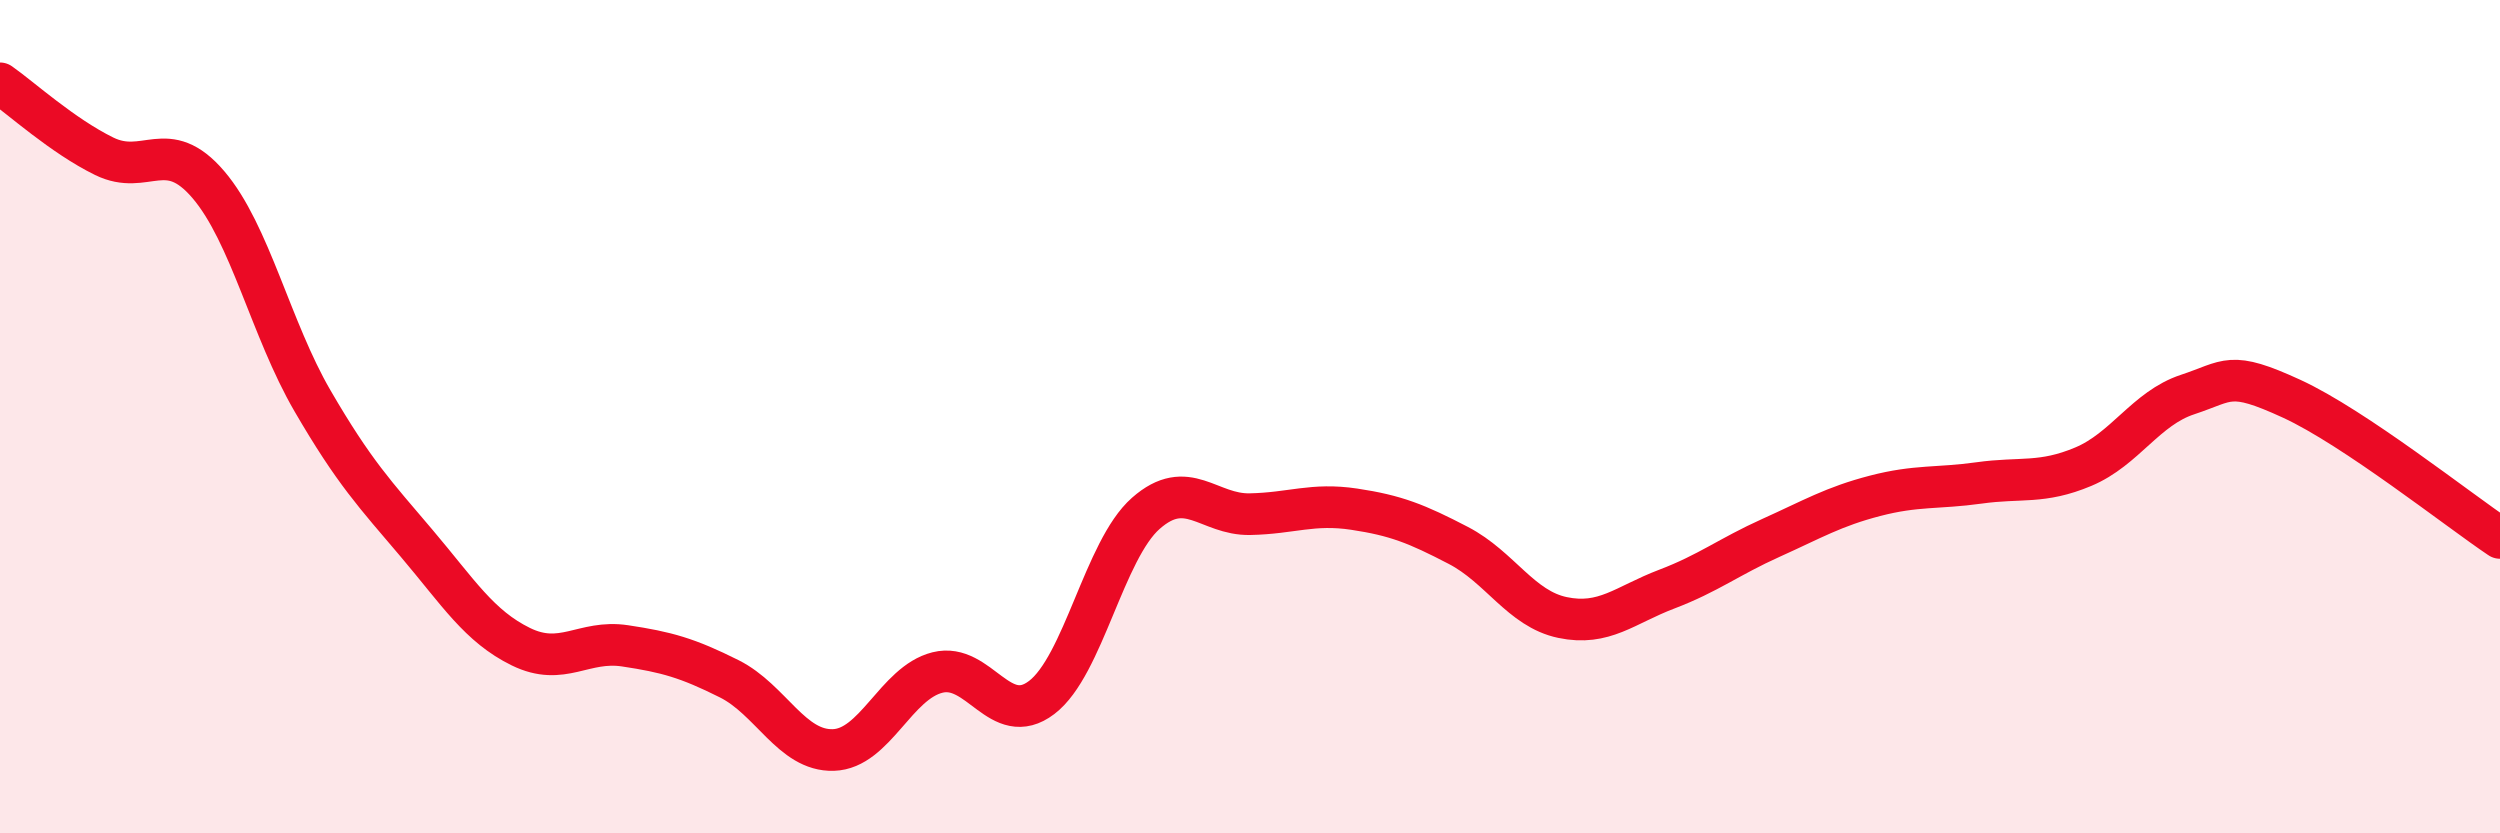
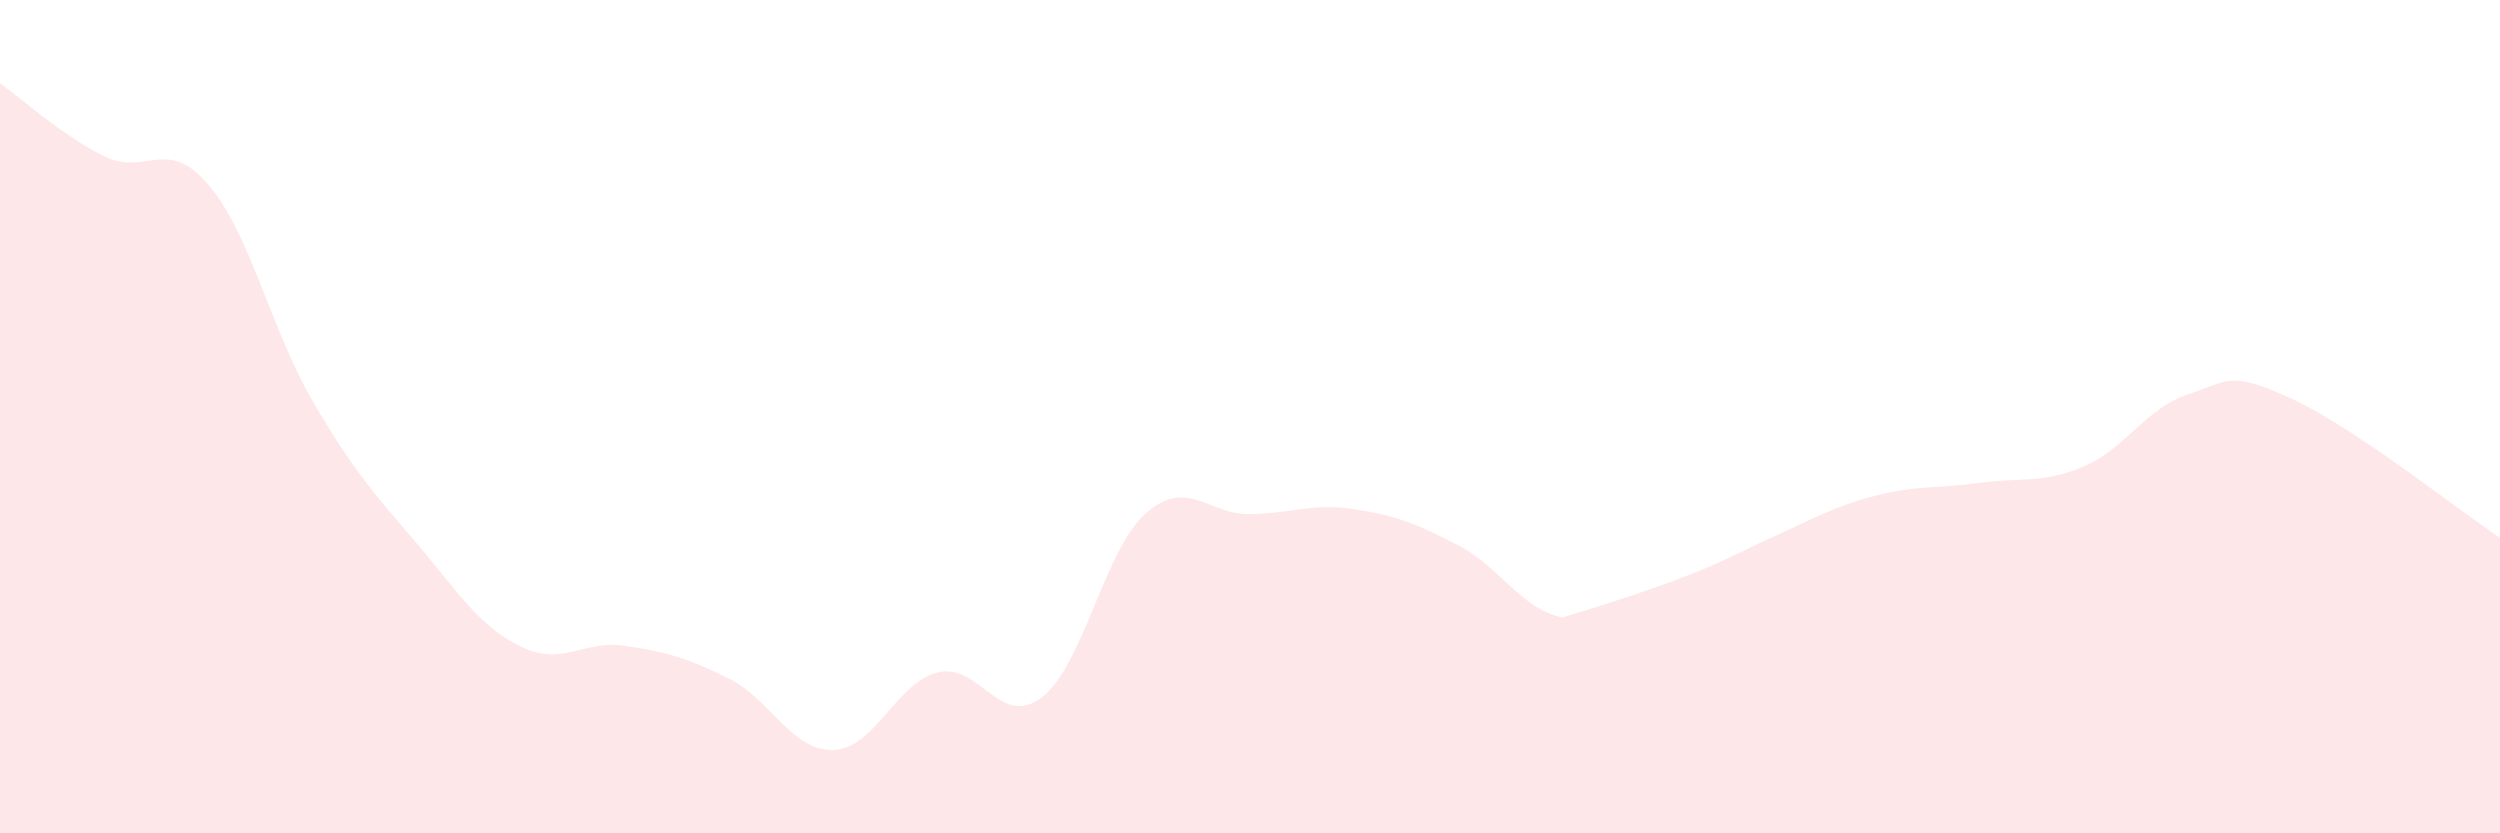
<svg xmlns="http://www.w3.org/2000/svg" width="60" height="20" viewBox="0 0 60 20">
-   <path d="M 0,2 C 0.5,2.35 1.5,3.26 2.5,3.75 C 3.5,4.24 4,3.26 5,4.43 C 6,5.6 6.5,7.9 7.5,9.62 C 8.5,11.34 9,11.86 10,13.04 C 11,14.22 11.5,15.03 12.5,15.52 C 13.5,16.01 14,15.35 15,15.5 C 16,15.65 16.5,15.79 17.5,16.29 C 18.5,16.79 19,18.03 20,18 C 21,17.97 21.5,16.39 22.5,16.14 C 23.5,15.89 24,17.5 25,16.74 C 26,15.98 26.5,13.2 27.5,12.32 C 28.5,11.44 29,12.36 30,12.34 C 31,12.32 31.5,12.07 32.5,12.22 C 33.5,12.37 34,12.57 35,13.09 C 36,13.61 36.5,14.61 37.5,14.82 C 38.5,15.03 39,14.52 40,14.14 C 41,13.76 41.5,13.36 42.5,12.91 C 43.5,12.46 44,12.16 45,11.9 C 46,11.64 46.5,11.73 47.5,11.59 C 48.5,11.45 49,11.62 50,11.2 C 51,10.78 51.5,9.8 52.5,9.47 C 53.5,9.14 53.5,8.88 55,9.57 C 56.5,10.26 59,12.24 60,12.91L60 20L0 20Z" fill="#EB0A25" opacity="0.1" stroke-linecap="round" stroke-linejoin="round" />
-   <path d="M 0,2 C 0.5,2.35 1.5,3.26 2.5,3.75 C 3.5,4.24 4,3.26 5,4.43 C 6,5.6 6.5,7.9 7.5,9.62 C 8.5,11.34 9,11.86 10,13.04 C 11,14.22 11.5,15.03 12.5,15.52 C 13.5,16.01 14,15.35 15,15.5 C 16,15.65 16.5,15.79 17.5,16.29 C 18.5,16.79 19,18.03 20,18 C 21,17.97 21.5,16.39 22.5,16.14 C 23.5,15.89 24,17.5 25,16.74 C 26,15.98 26.5,13.2 27.5,12.32 C 28.5,11.44 29,12.36 30,12.34 C 31,12.32 31.5,12.07 32.5,12.22 C 33.5,12.37 34,12.57 35,13.09 C 36,13.61 36.5,14.61 37.5,14.82 C 38.5,15.03 39,14.52 40,14.14 C 41,13.76 41.5,13.36 42.5,12.91 C 43.5,12.46 44,12.16 45,11.9 C 46,11.64 46.5,11.73 47.5,11.59 C 48.5,11.45 49,11.62 50,11.2 C 51,10.78 51.5,9.8 52.5,9.47 C 53.5,9.14 53.5,8.88 55,9.57 C 56.5,10.26 59,12.24 60,12.91" stroke="#EB0A25" stroke-width="1" fill="none" stroke-linecap="round" stroke-linejoin="round" />
+   <path d="M 0,2 C 0.5,2.35 1.5,3.26 2.5,3.75 C 3.5,4.24 4,3.26 5,4.43 C 6,5.6 6.5,7.9 7.5,9.62 C 8.5,11.34 9,11.86 10,13.04 C 11,14.22 11.5,15.03 12.5,15.52 C 13.5,16.01 14,15.35 15,15.5 C 16,15.65 16.5,15.79 17.5,16.29 C 18.5,16.79 19,18.03 20,18 C 21,17.97 21.5,16.39 22.5,16.14 C 23.5,15.89 24,17.5 25,16.74 C 26,15.98 26.5,13.2 27.5,12.32 C 28.5,11.44 29,12.36 30,12.34 C 31,12.32 31.5,12.07 32.5,12.22 C 33.5,12.37 34,12.57 35,13.09 C 36,13.61 36.5,14.61 37.5,14.82 C 41,13.76 41.5,13.36 42.5,12.91 C 43.5,12.46 44,12.16 45,11.9 C 46,11.64 46.5,11.73 47.5,11.59 C 48.5,11.45 49,11.62 50,11.2 C 51,10.78 51.5,9.8 52.5,9.47 C 53.5,9.14 53.5,8.88 55,9.57 C 56.5,10.26 59,12.24 60,12.91L60 20L0 20Z" fill="#EB0A25" opacity="0.1" stroke-linecap="round" stroke-linejoin="round" />
</svg>